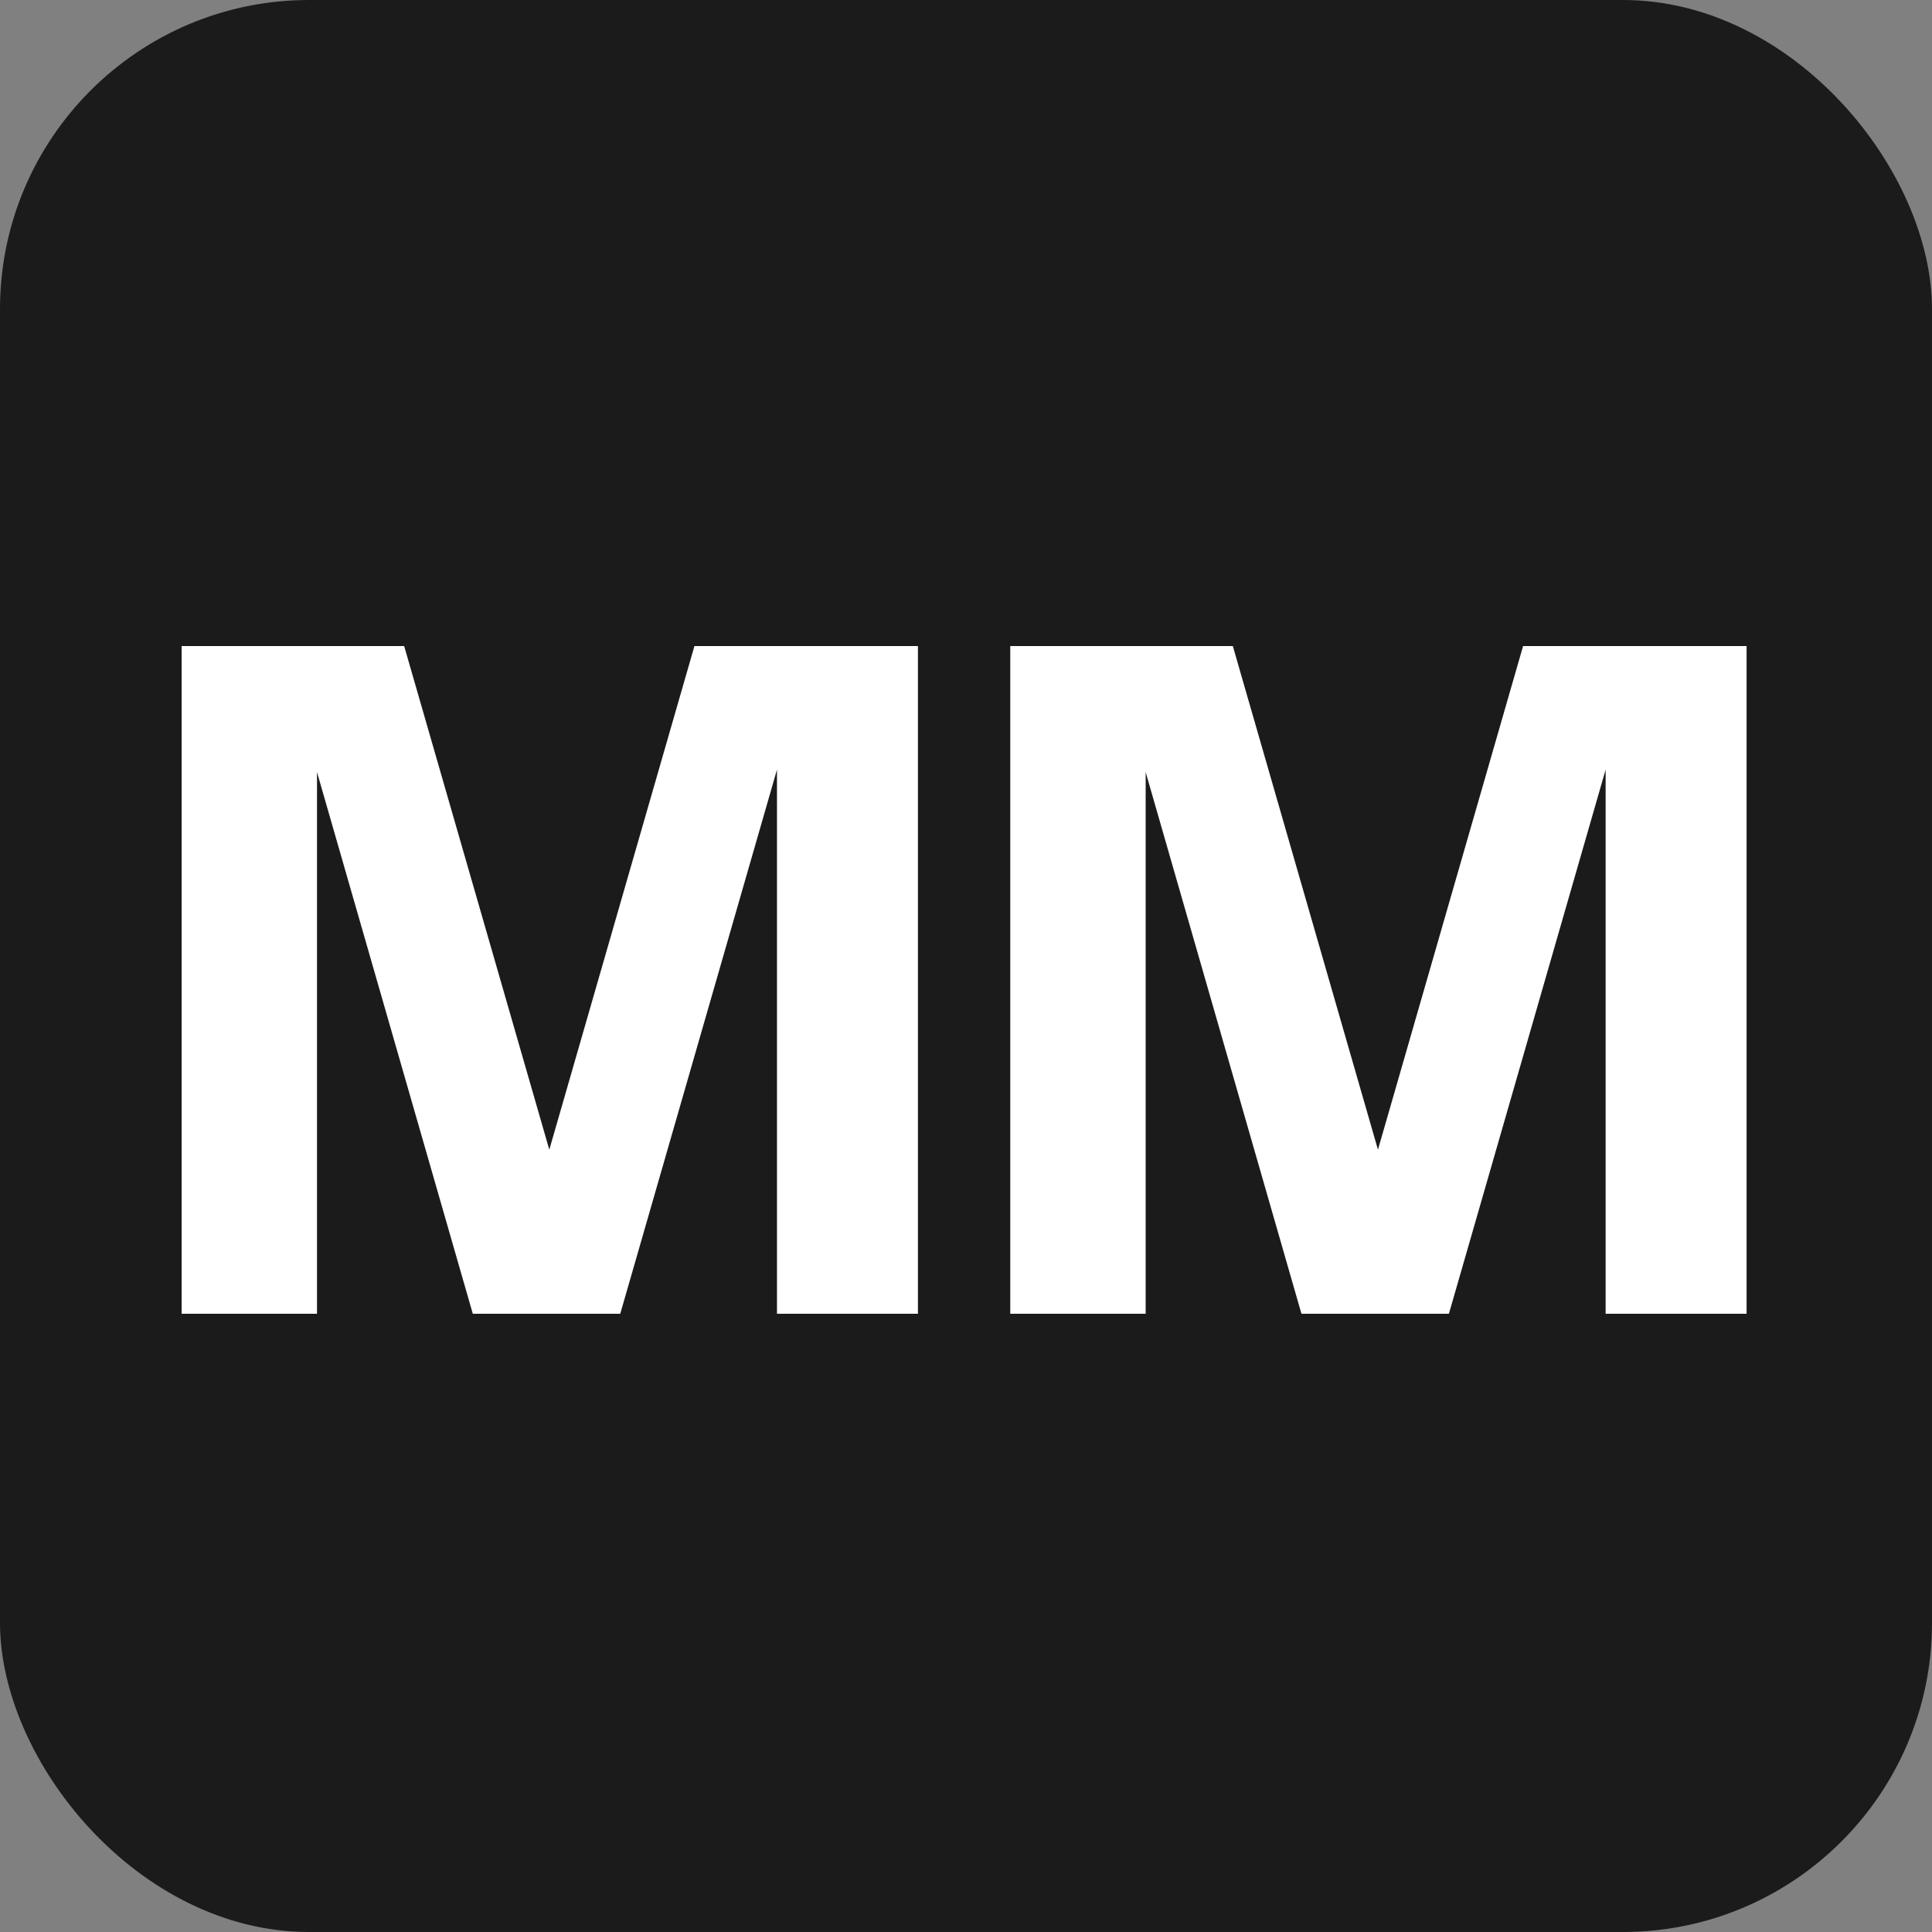
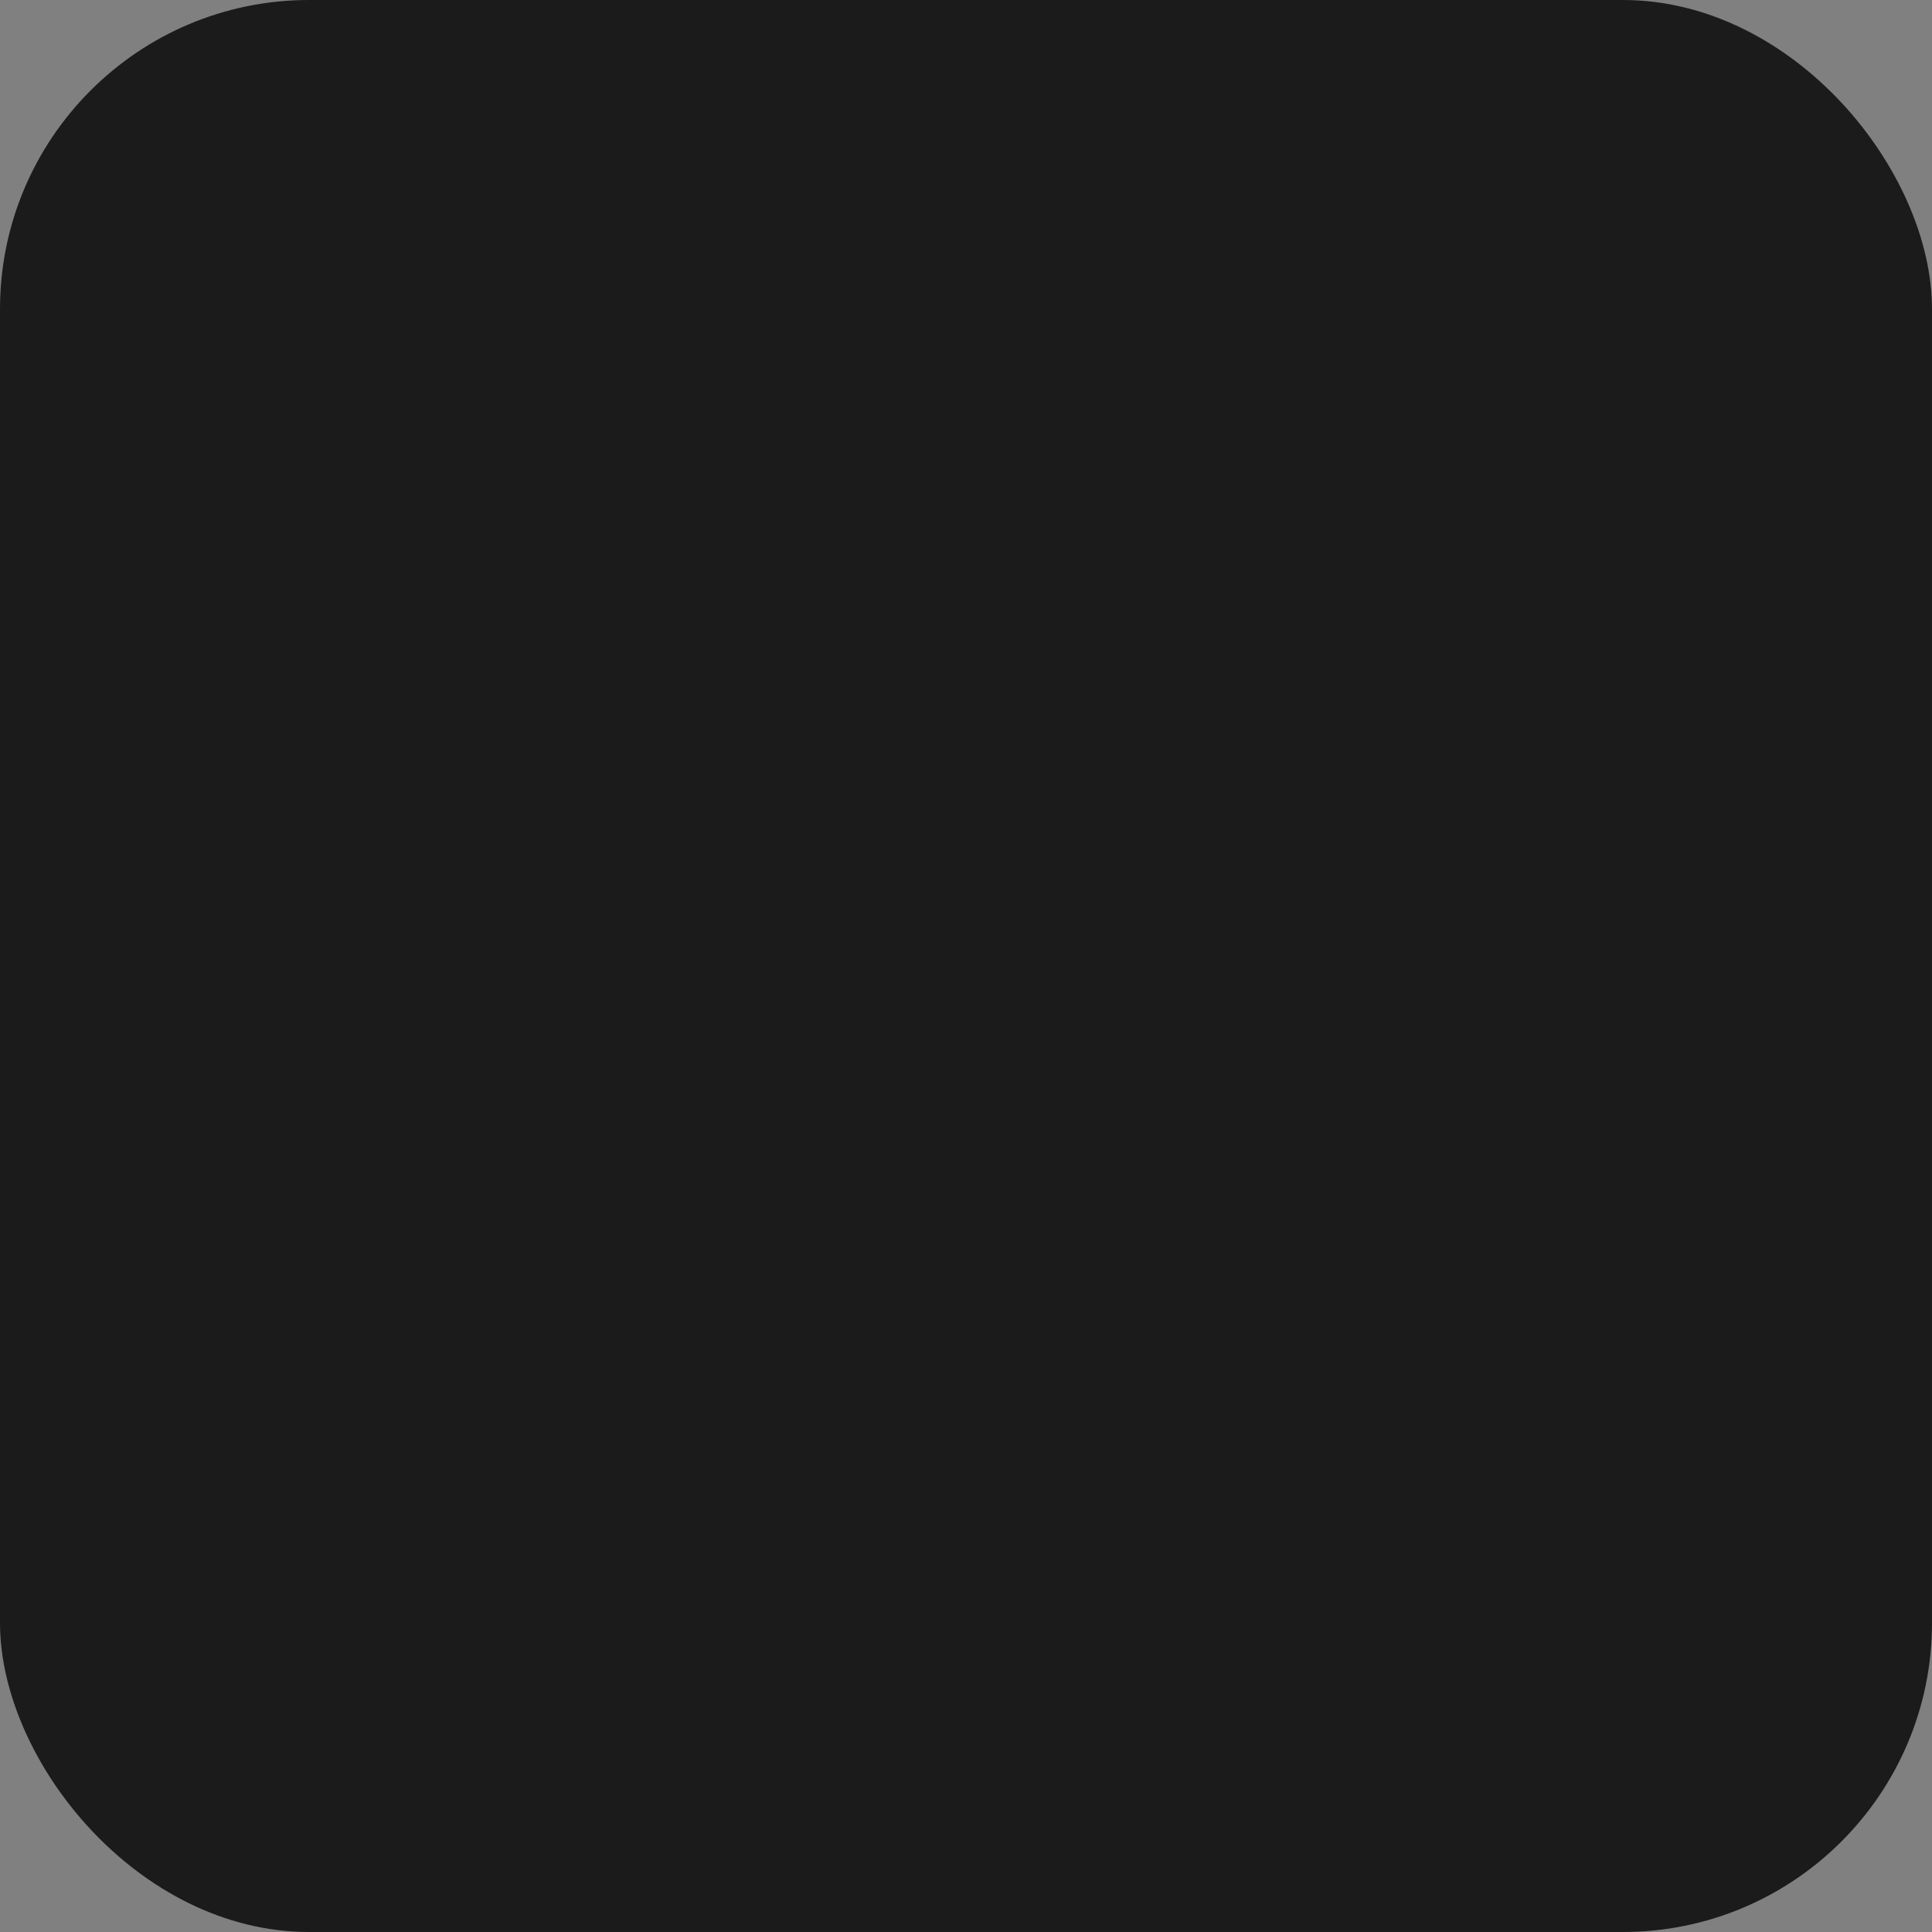
<svg xmlns="http://www.w3.org/2000/svg" width="100" height="100" viewBox="0 0 100 100" fill="none">
  <rect x="0" y="0" width="100" height="100" fill="#808080" stroke="none" />
  <rect width="100" height="100" rx="16" fill="#1B1B1B" />
-   <path d="M9.4 68V33.44H20.92L30.52 66.752H26.344L35.944 33.44H47.512V68H40.216V35.504H41.464L32.104 68H24.472L15.208 35.792H16.408V68H9.4ZM52.291 68V33.44H63.811L73.411 66.752H69.235L78.835 33.44H90.403V68H83.107V35.504H84.355L74.995 68H67.363L58.099 35.792H59.299V68H52.291Z" fill="white" />
</svg>